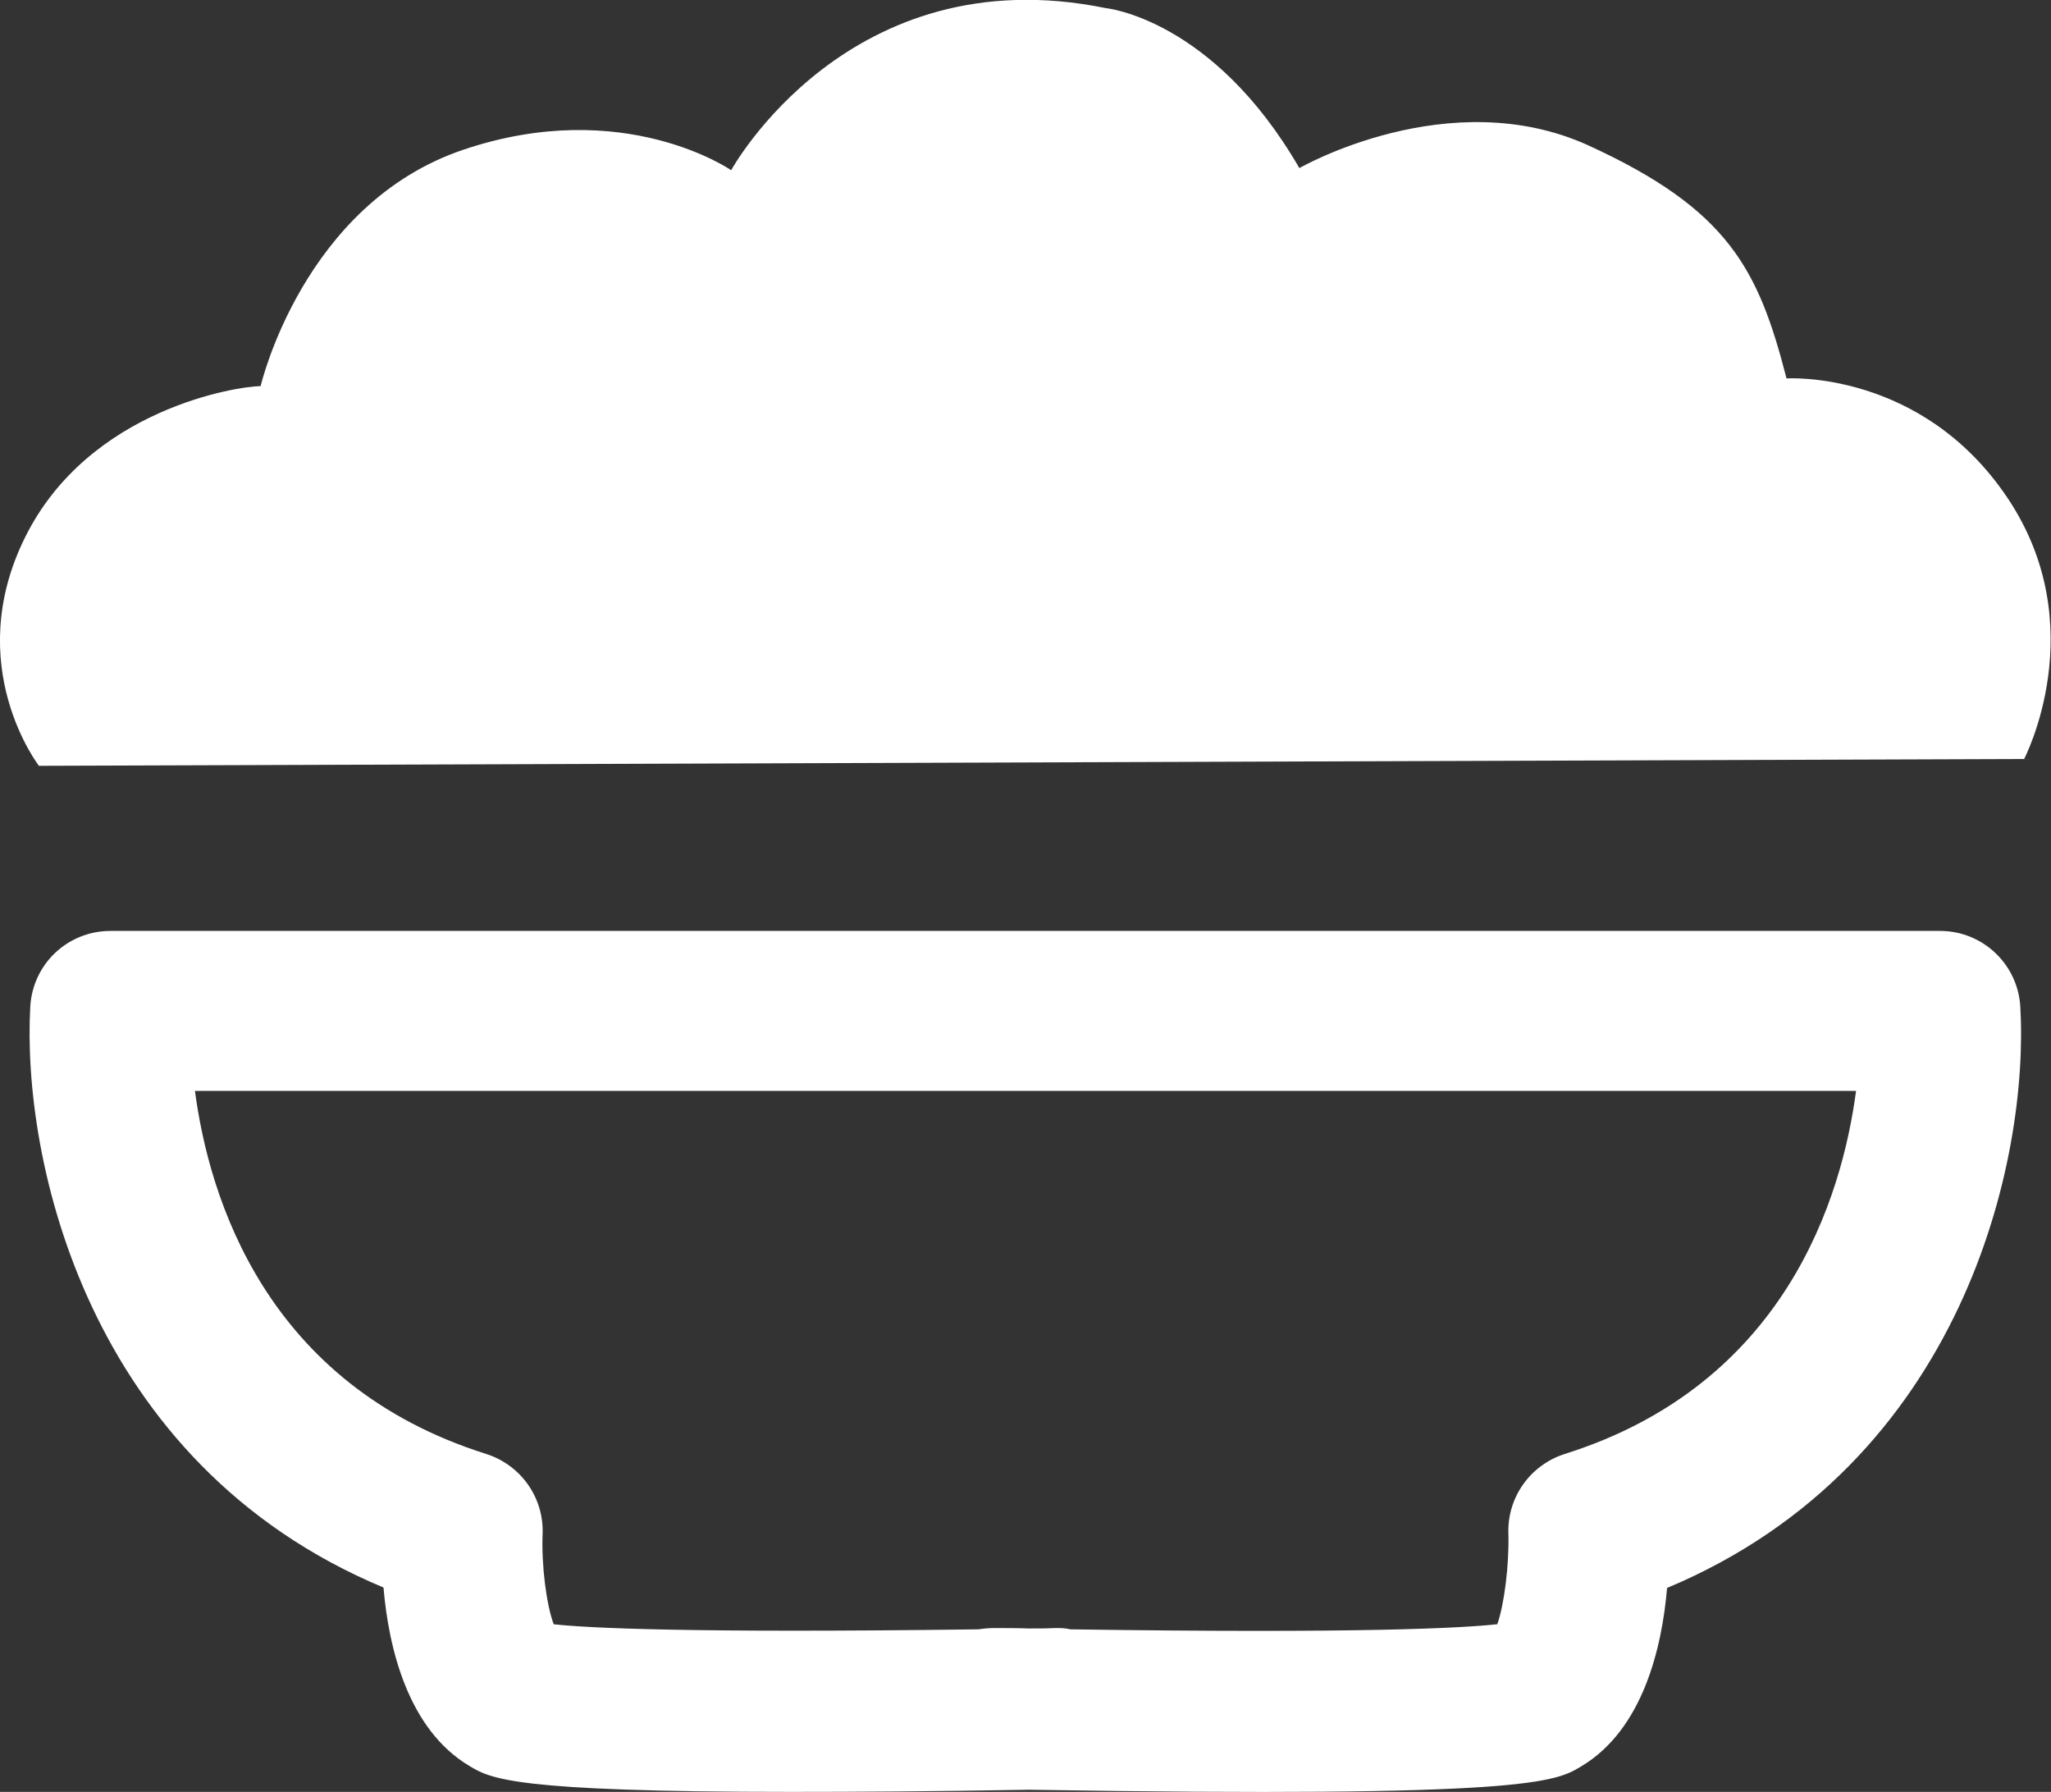
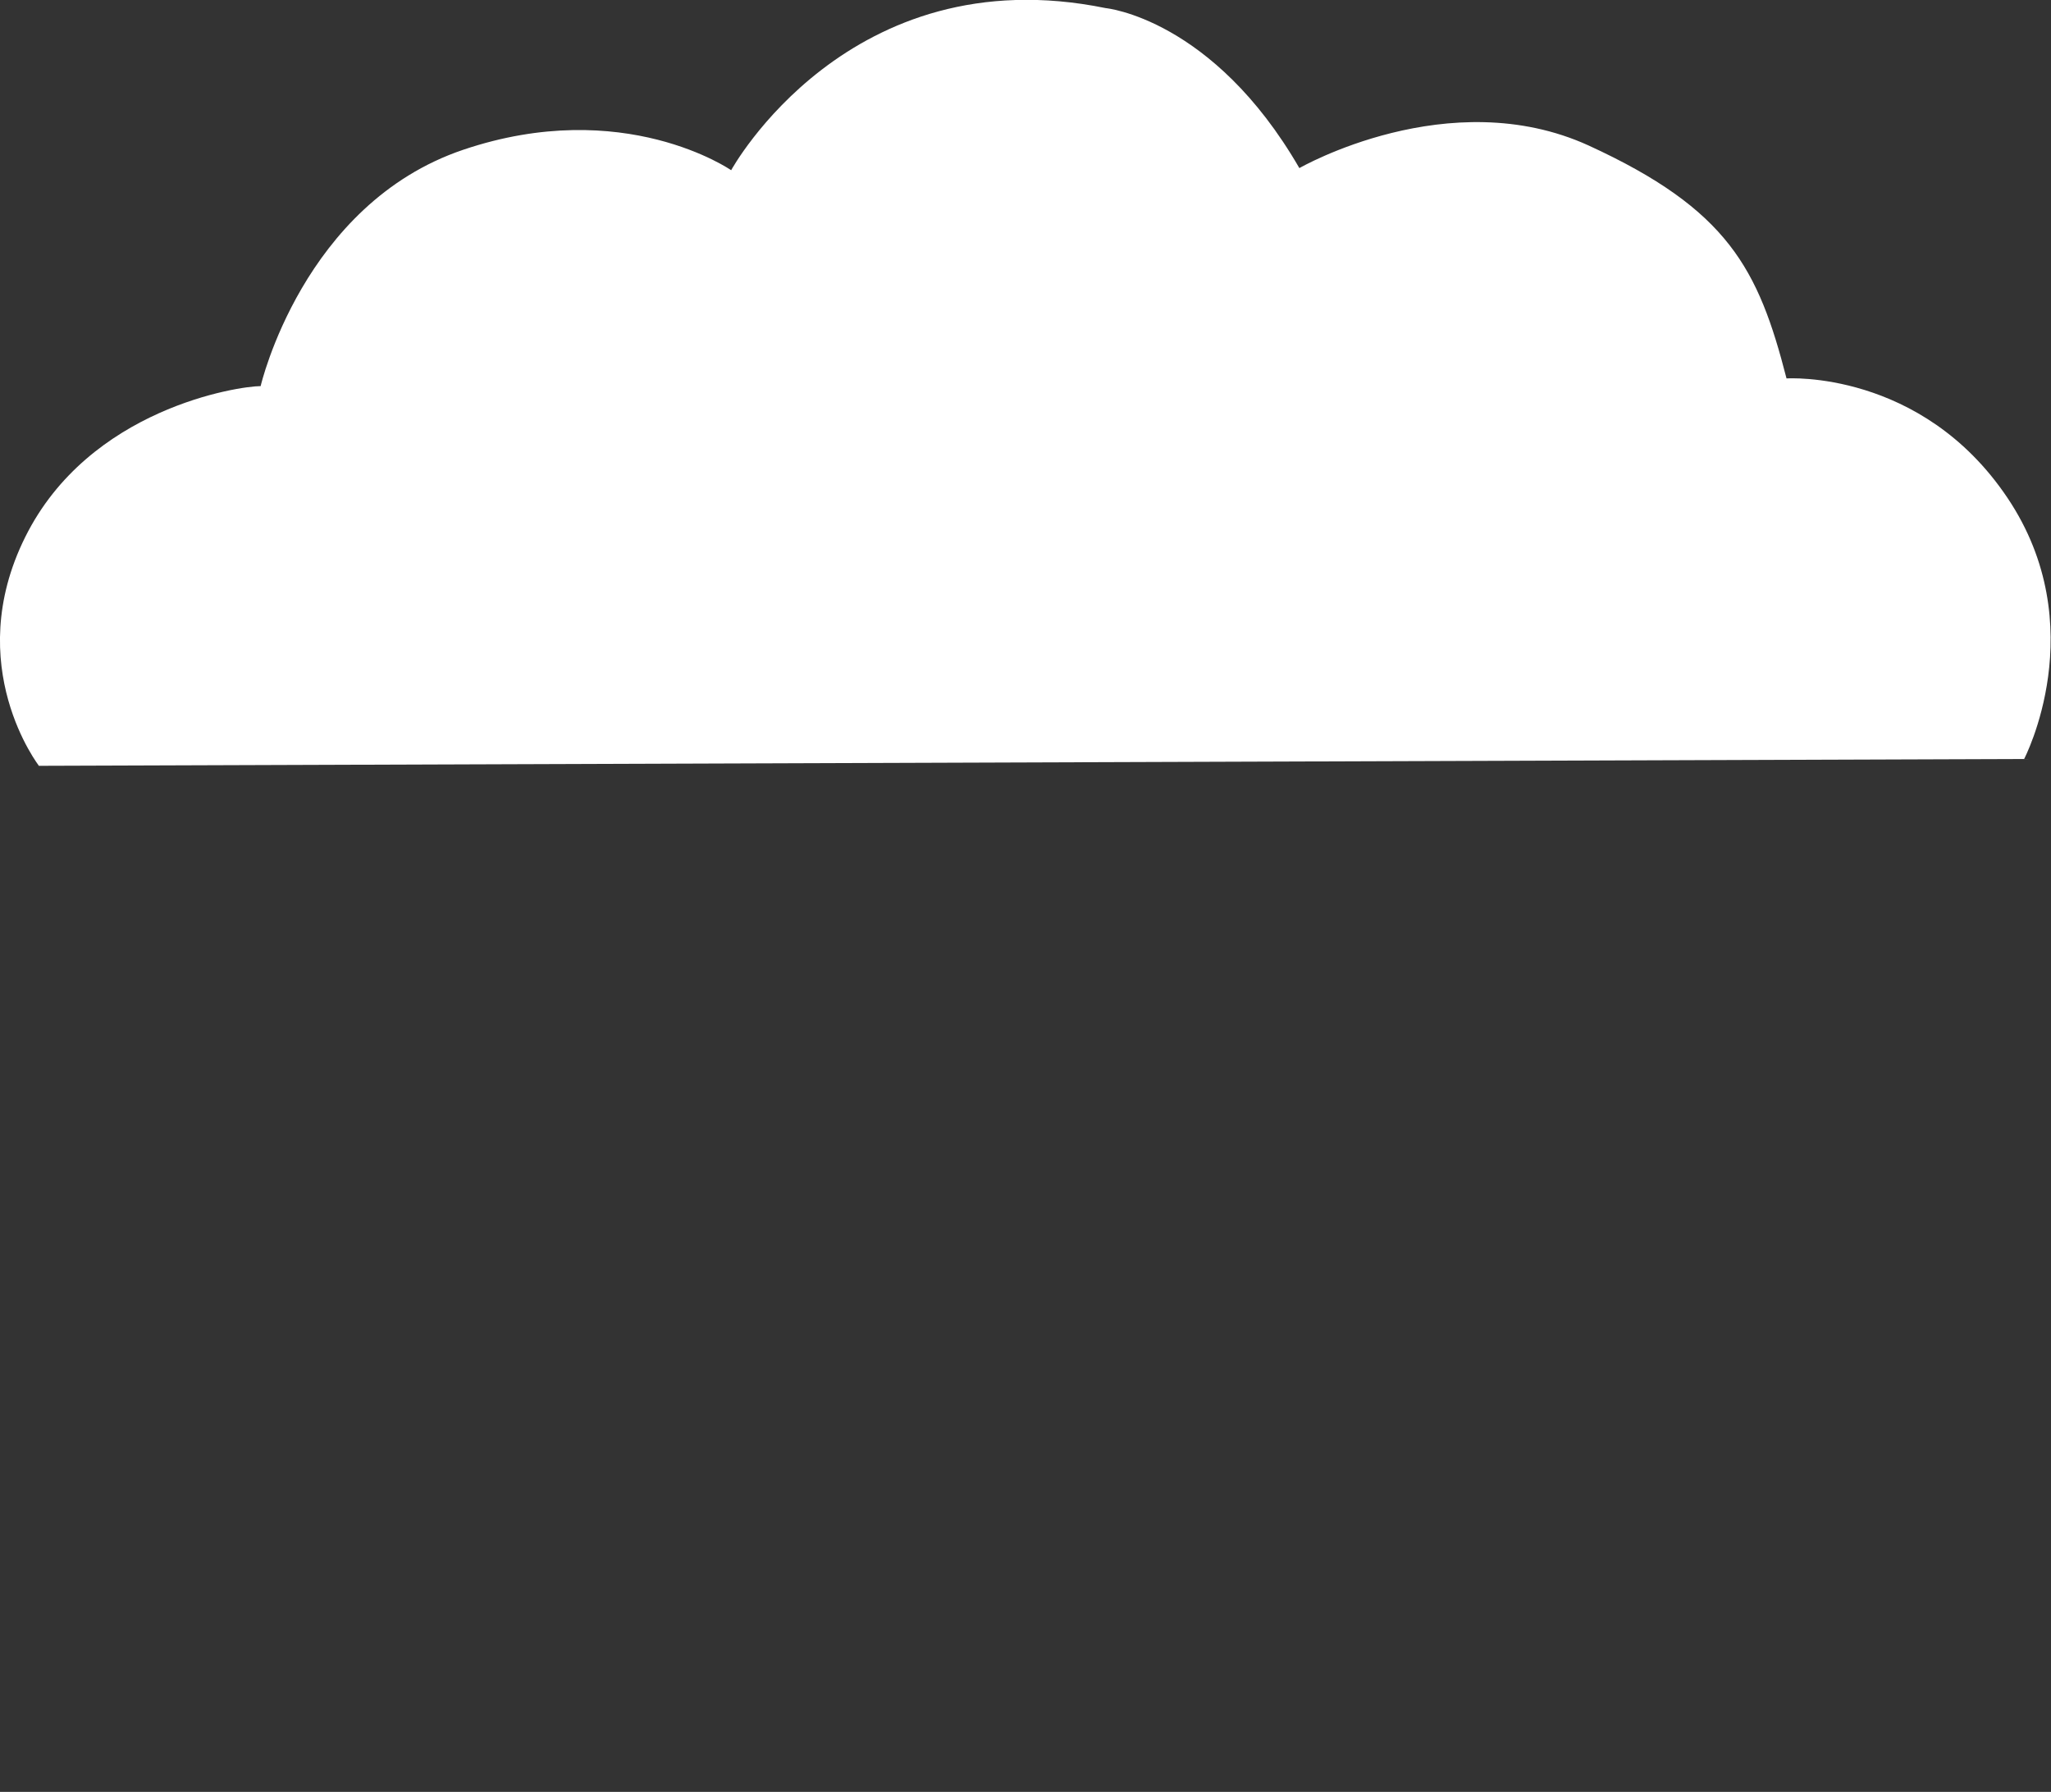
<svg xmlns="http://www.w3.org/2000/svg" id="_レイヤー_2" viewBox="0 0 48.08 42">
  <rect x="0" y="0" width="48.08" height="42" fill="#333333" stroke="none" />
  <defs>
    <style>.cls-1{fill:#fff;}</style>
  </defs>
  <g id="_レイヤー_1-2">
    <g>
      <path class="cls-1" d="m.92,17.96s-1.83-2.35-.33-5.37,5.01-3.54,5.52-3.54c0,0,.99-4.27,4.75-5.54,3.76-1.27,6.28.48,6.28.48,0,0,2.75-5.03,8.78-3.8,0,0,2.51.24,4.54,3.75,0,0,3.51-2.02,6.78-.53,3.27,1.5,3.98,2.89,4.64,5.46,0,0,3.16-.21,5.18,2.8s.39,6.12.39,6.12l-46.54.16Z" />
-       <path class="cls-1" d="m18.52,42c-6.51,0-7.02-.31-7.52-.61-1.44-.86-1.89-2.77-2.01-4.18C2.02,34.3.51,27.14.71,23.59c.06-1,.88-1.77,1.88-1.77h21.2s.07,0,.11,0h21.58c1,0,1.82.78,1.88,1.77.21,3.56-1.31,10.71-8.28,13.63-.12,1.41-.57,3.32-2.01,4.18-.61.37-1.24.74-12.95.55-2.25.04-4.09.05-5.61.05Zm16.48-3.73h0s0,0,0,0Zm-22.03-.2c.81.09,3.17.21,9.97.12.12-.02.25-.03.38-.03.27,0,.54,0,.8.01.2,0,.41,0,.62-.01.12,0,.23,0,.35.03,6.83.1,9.19-.03,10.01-.12.16-.45.28-1.38.26-2.12-.03-.85.51-1.61,1.32-1.87,5.18-1.63,6.5-6.02,6.83-8.51h-19.22s-.07,0-.11,0H4.57c.33,2.49,1.65,6.88,6.83,8.51.81.26,1.35,1.02,1.32,1.87-.03.74.09,1.67.26,2.12Z" />
    </g>
  </g>
</svg>